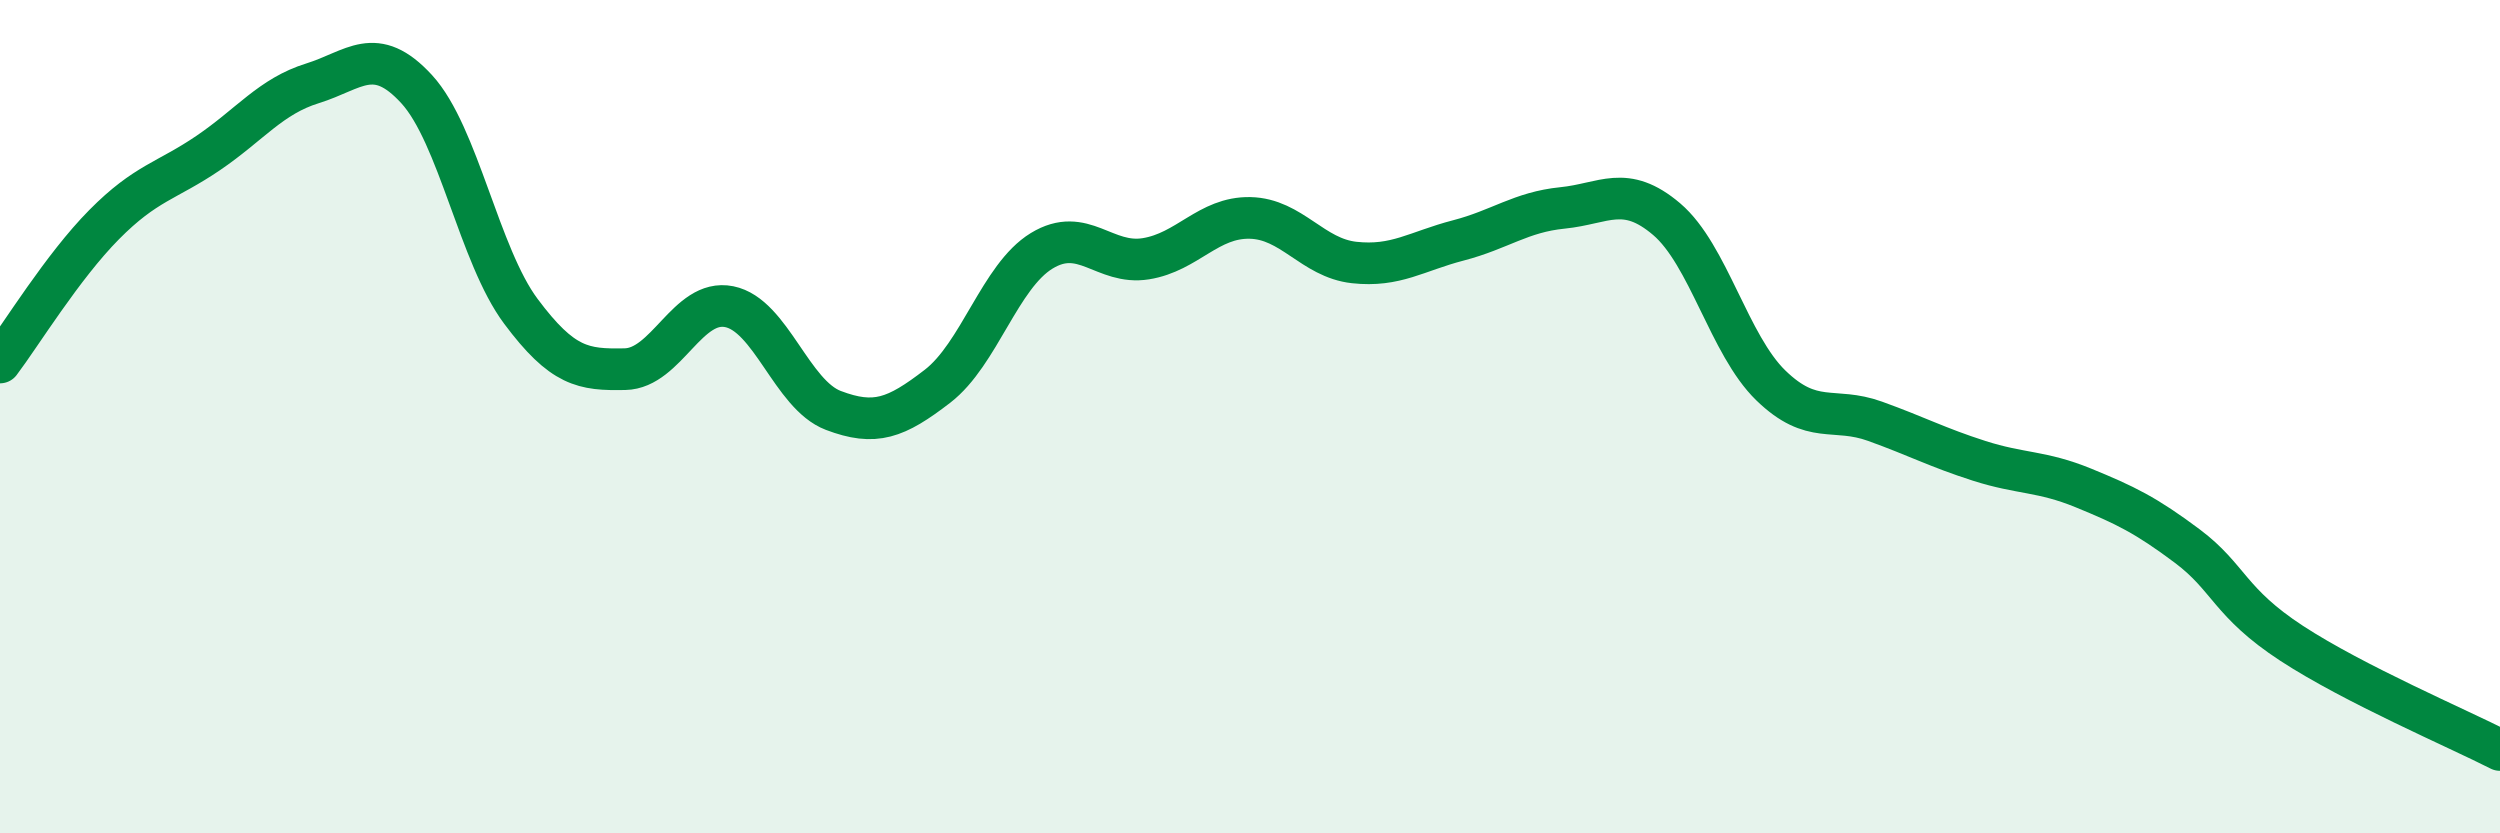
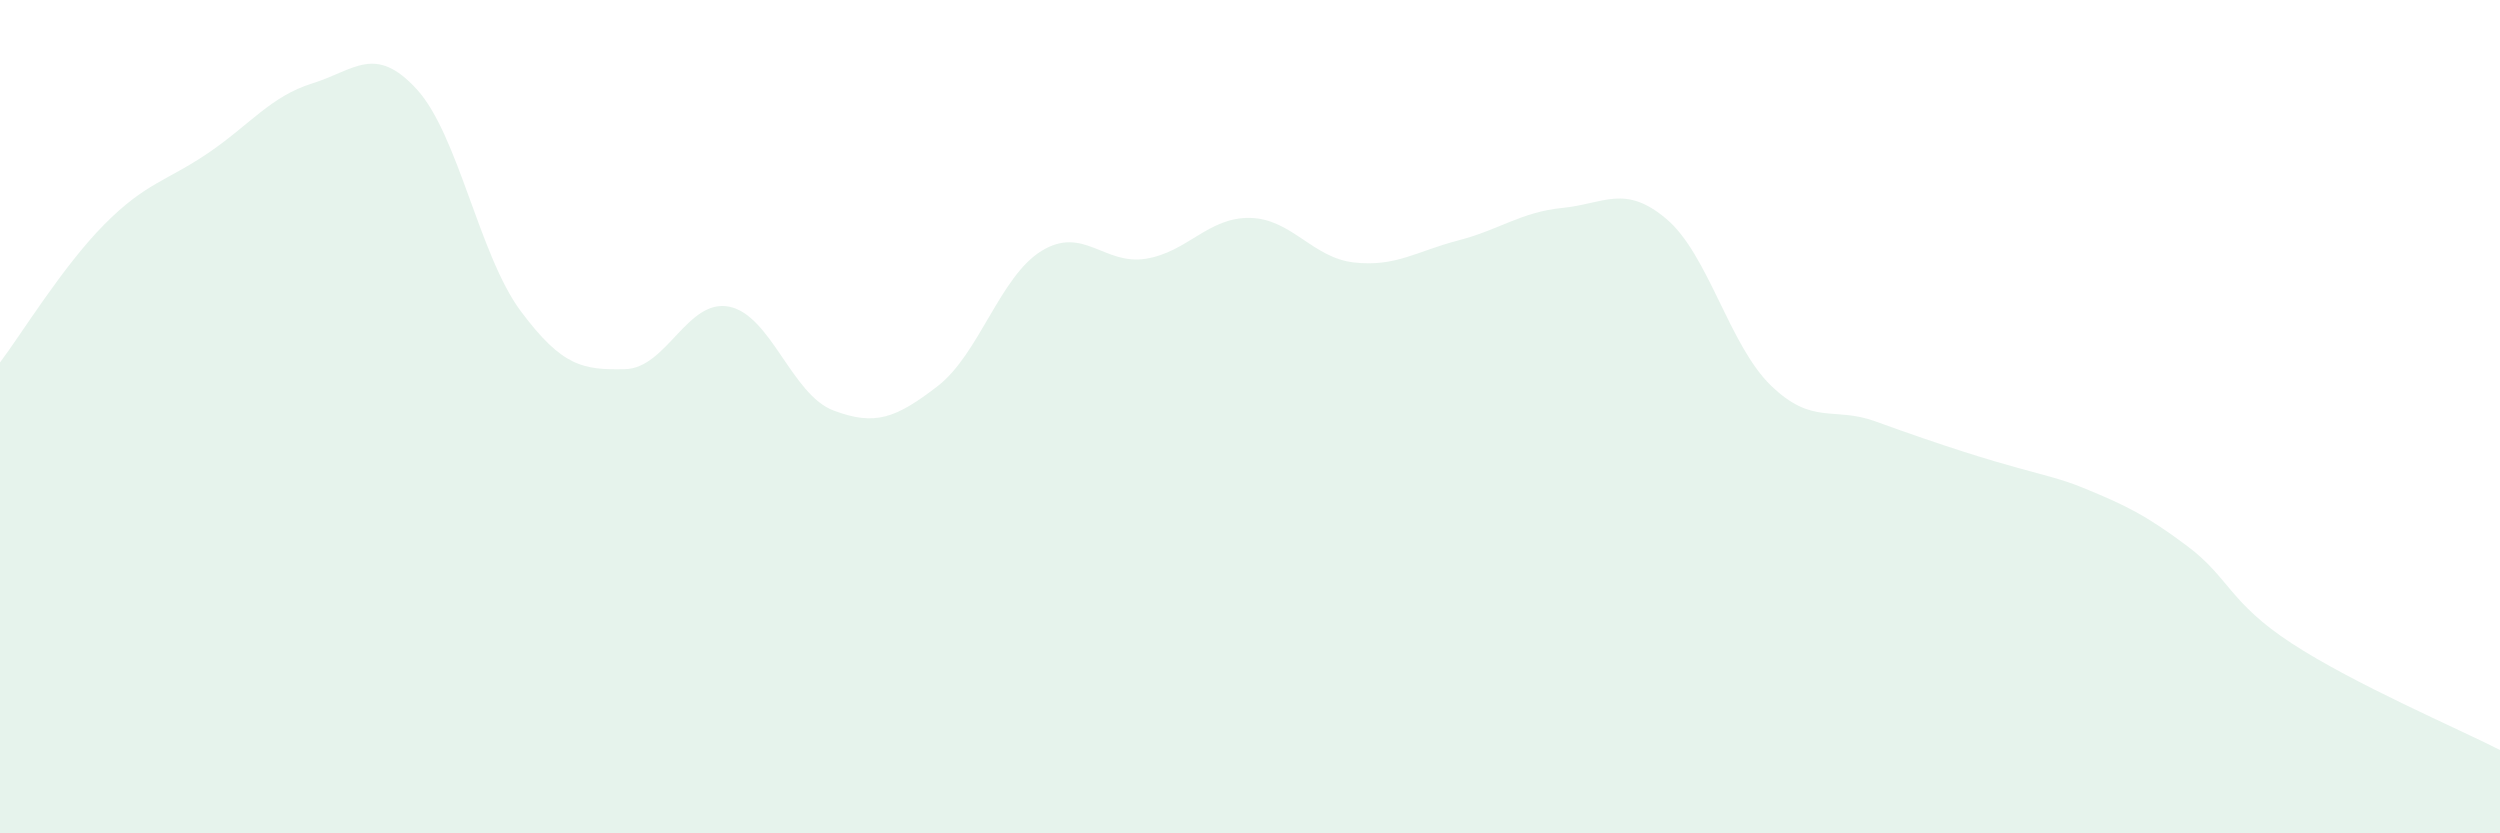
<svg xmlns="http://www.w3.org/2000/svg" width="60" height="20" viewBox="0 0 60 20">
-   <path d="M 0,8.7 C 0.5,8.04 1.5,6.4 2.5,5.39 C 3.5,4.38 4,4.35 5,3.67 C 6,2.99 6.5,2.31 7.5,2 C 8.5,1.69 9,1.05 10,2.14 C 11,3.23 11.5,6.13 12.5,7.47 C 13.5,8.81 14,8.88 15,8.86 C 16,8.84 16.5,7.16 17.5,7.36 C 18.5,7.56 19,9.47 20,9.85 C 21,10.23 21.5,10.04 22.5,9.27 C 23.5,8.5 24,6.63 25,6.02 C 26,5.41 26.5,6.37 27.5,6.21 C 28.5,6.05 29,5.21 30,5.23 C 31,5.25 31.5,6.19 32.5,6.3 C 33.5,6.41 34,6.03 35,5.77 C 36,5.51 36.5,5.09 37.5,4.99 C 38.5,4.89 39,4.41 40,5.26 C 41,6.11 41.5,8.28 42.5,9.25 C 43.5,10.22 44,9.75 45,10.11 C 46,10.47 46.5,10.74 47.5,11.06 C 48.5,11.38 49,11.3 50,11.71 C 51,12.12 51.5,12.36 52.5,13.11 C 53.5,13.86 53.5,14.46 55,15.44 C 56.5,16.42 59,17.49 60,18L60 20L0 20Z" fill="#008740" opacity="0.1" stroke-linecap="round" stroke-linejoin="round" />
-   <path d="M 0,8.7 C 0.5,8.04 1.5,6.4 2.5,5.39 C 3.5,4.38 4,4.35 5,3.67 C 6,2.99 6.5,2.31 7.5,2 C 8.5,1.69 9,1.05 10,2.14 C 11,3.23 11.5,6.13 12.5,7.47 C 13.5,8.81 14,8.88 15,8.86 C 16,8.84 16.5,7.16 17.5,7.36 C 18.5,7.56 19,9.47 20,9.85 C 21,10.23 21.5,10.04 22.5,9.27 C 23.5,8.5 24,6.63 25,6.02 C 26,5.41 26.5,6.37 27.5,6.21 C 28.5,6.05 29,5.21 30,5.23 C 31,5.25 31.5,6.19 32.5,6.3 C 33.5,6.41 34,6.03 35,5.77 C 36,5.51 36.5,5.09 37.5,4.99 C 38.5,4.89 39,4.41 40,5.26 C 41,6.11 41.5,8.28 42.5,9.25 C 43.5,10.22 44,9.75 45,10.11 C 46,10.47 46.5,10.74 47.5,11.06 C 48.5,11.38 49,11.3 50,11.71 C 51,12.12 51.5,12.36 52.5,13.11 C 53.5,13.86 53.5,14.46 55,15.44 C 56.5,16.42 59,17.49 60,18" stroke="#008740" stroke-width="1" fill="none" stroke-linecap="round" stroke-linejoin="round" />
+   <path d="M 0,8.7 C 0.5,8.04 1.5,6.4 2.5,5.39 C 3.5,4.38 4,4.35 5,3.67 C 6,2.99 6.5,2.31 7.5,2 C 8.5,1.69 9,1.05 10,2.14 C 11,3.23 11.5,6.13 12.5,7.47 C 13.5,8.81 14,8.88 15,8.86 C 16,8.84 16.5,7.16 17.5,7.36 C 18.5,7.56 19,9.47 20,9.85 C 21,10.23 21.5,10.04 22.5,9.27 C 23.5,8.5 24,6.63 25,6.02 C 26,5.41 26.5,6.37 27.5,6.21 C 28.5,6.05 29,5.21 30,5.23 C 31,5.25 31.5,6.19 32.5,6.3 C 33.5,6.41 34,6.03 35,5.77 C 36,5.51 36.5,5.09 37.5,4.99 C 38.5,4.89 39,4.41 40,5.26 C 41,6.11 41.5,8.28 42.5,9.25 C 43.5,10.22 44,9.75 45,10.11 C 48.5,11.38 49,11.3 50,11.71 C 51,12.12 51.5,12.36 52.5,13.11 C 53.5,13.86 53.5,14.46 55,15.44 C 56.5,16.42 59,17.49 60,18L60 20L0 20Z" fill="#008740" opacity="0.1" stroke-linecap="round" stroke-linejoin="round" />
</svg>